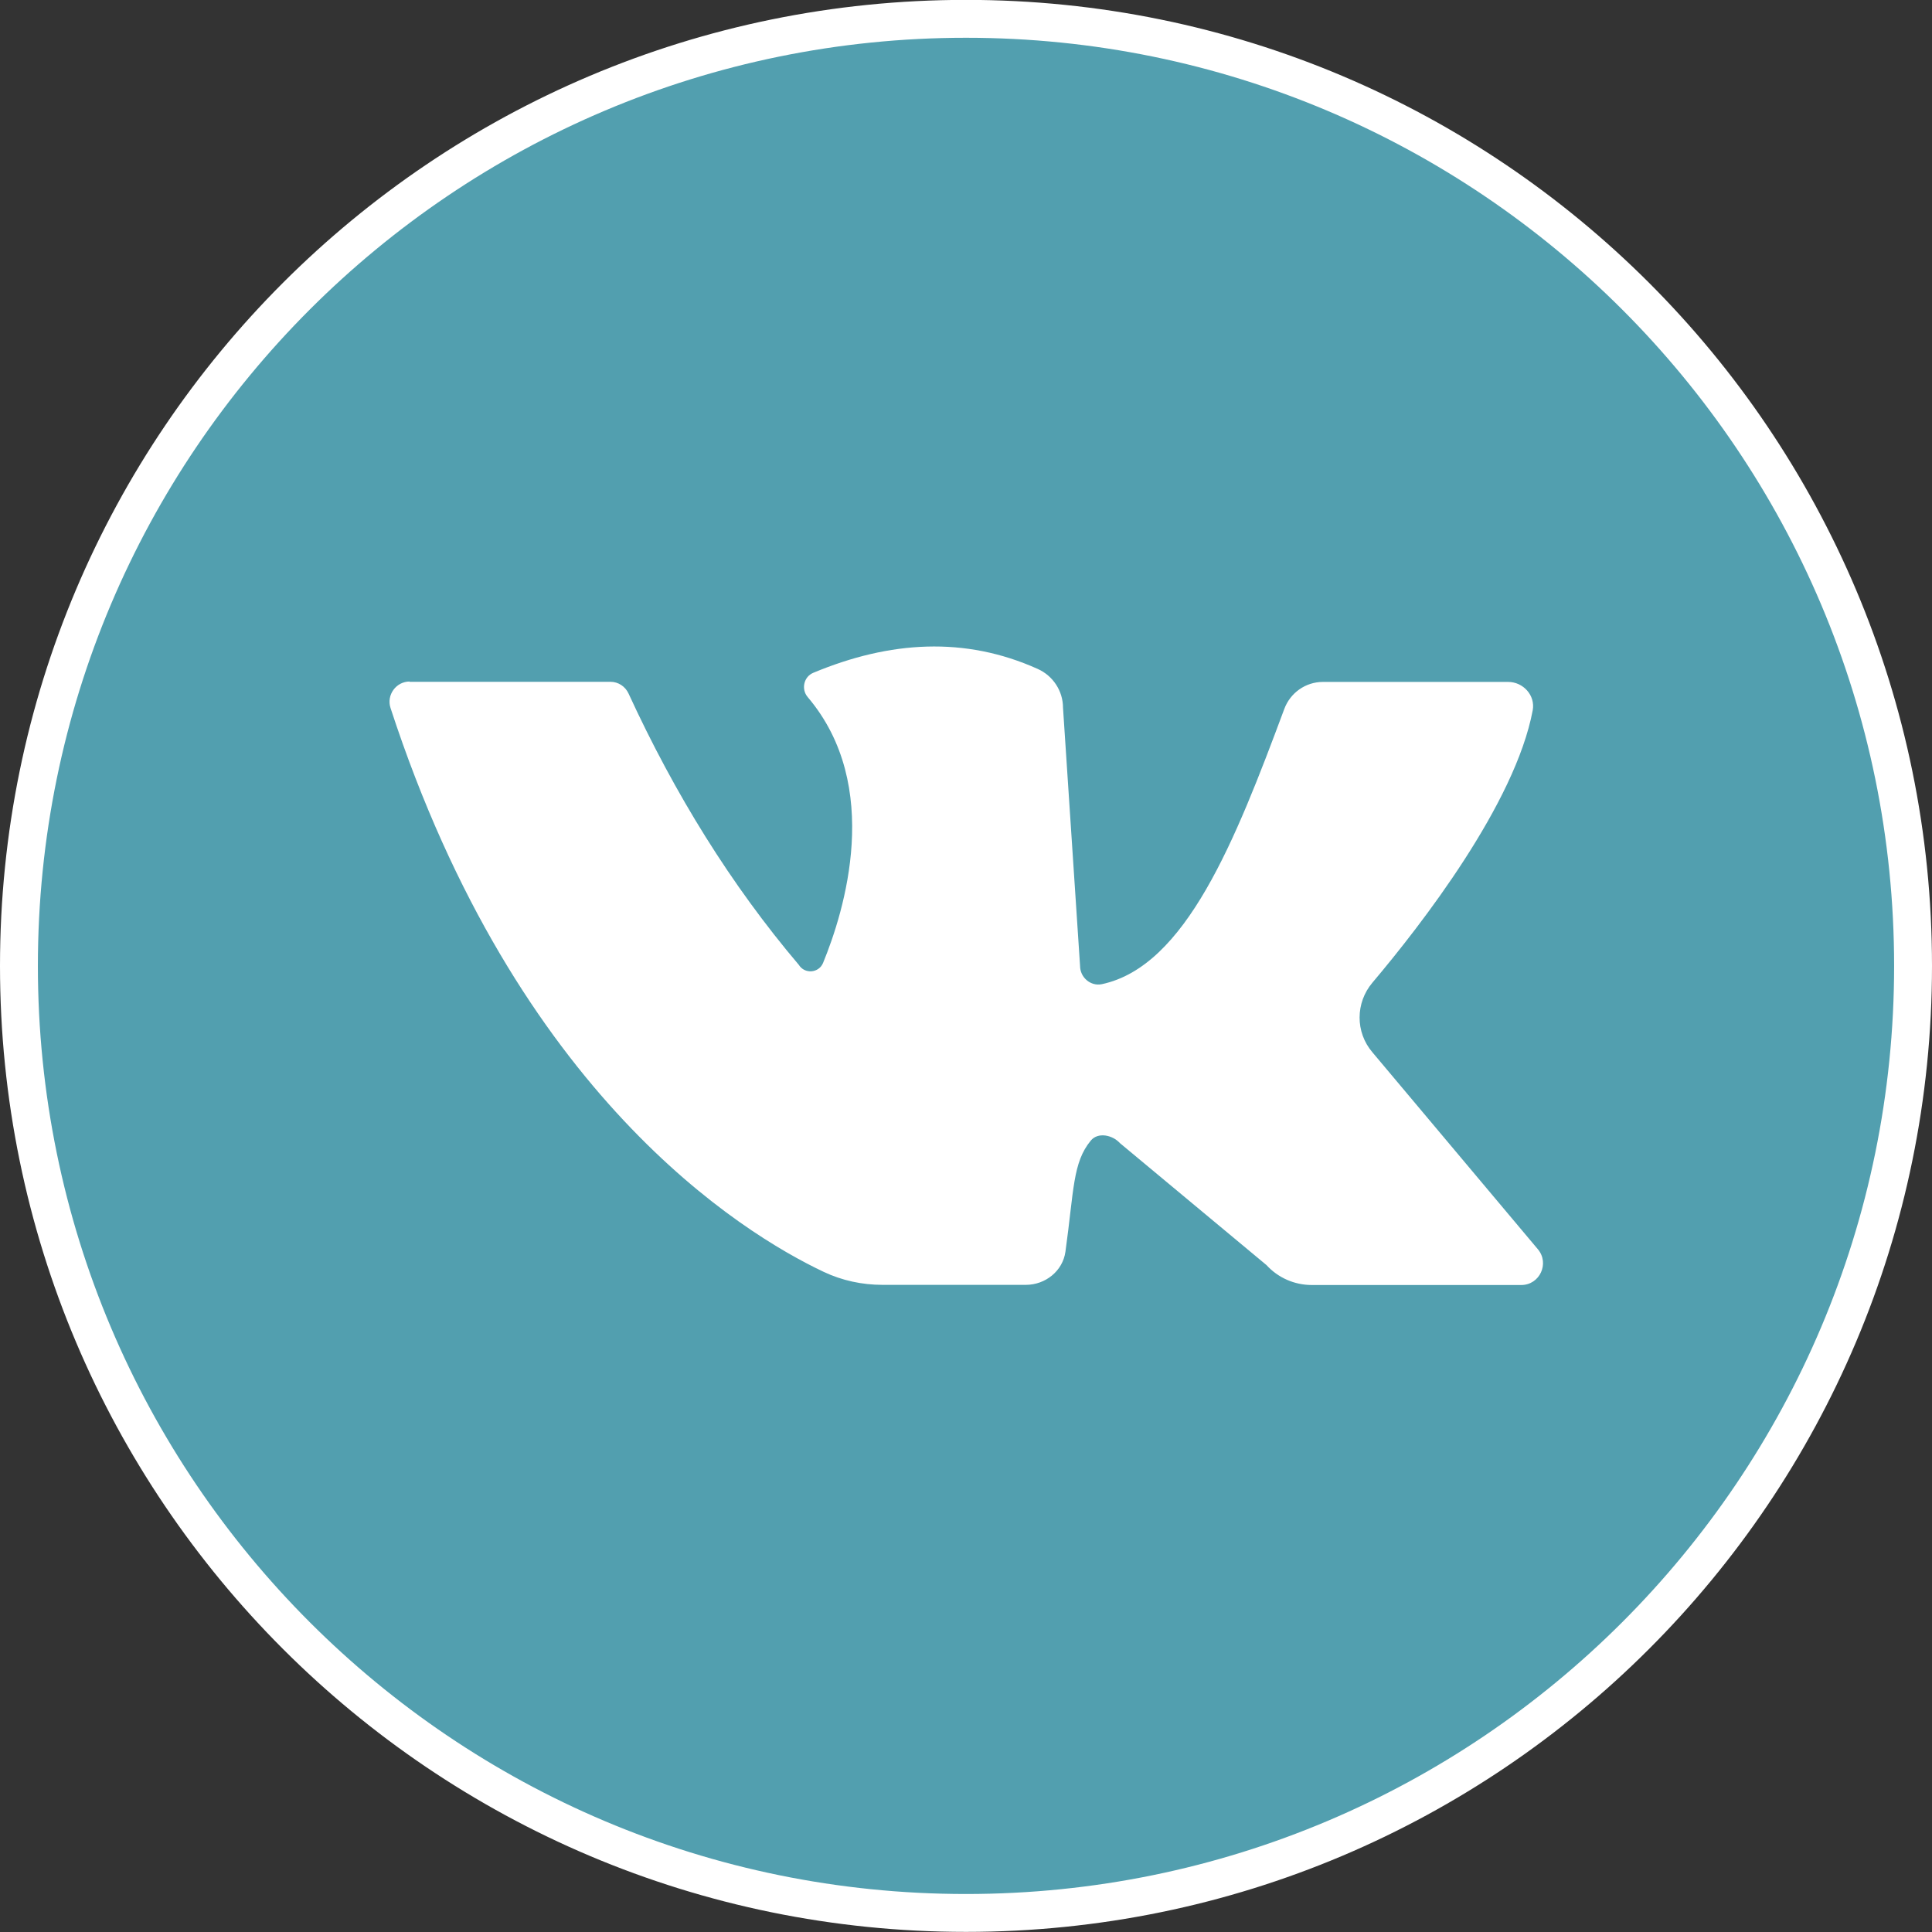
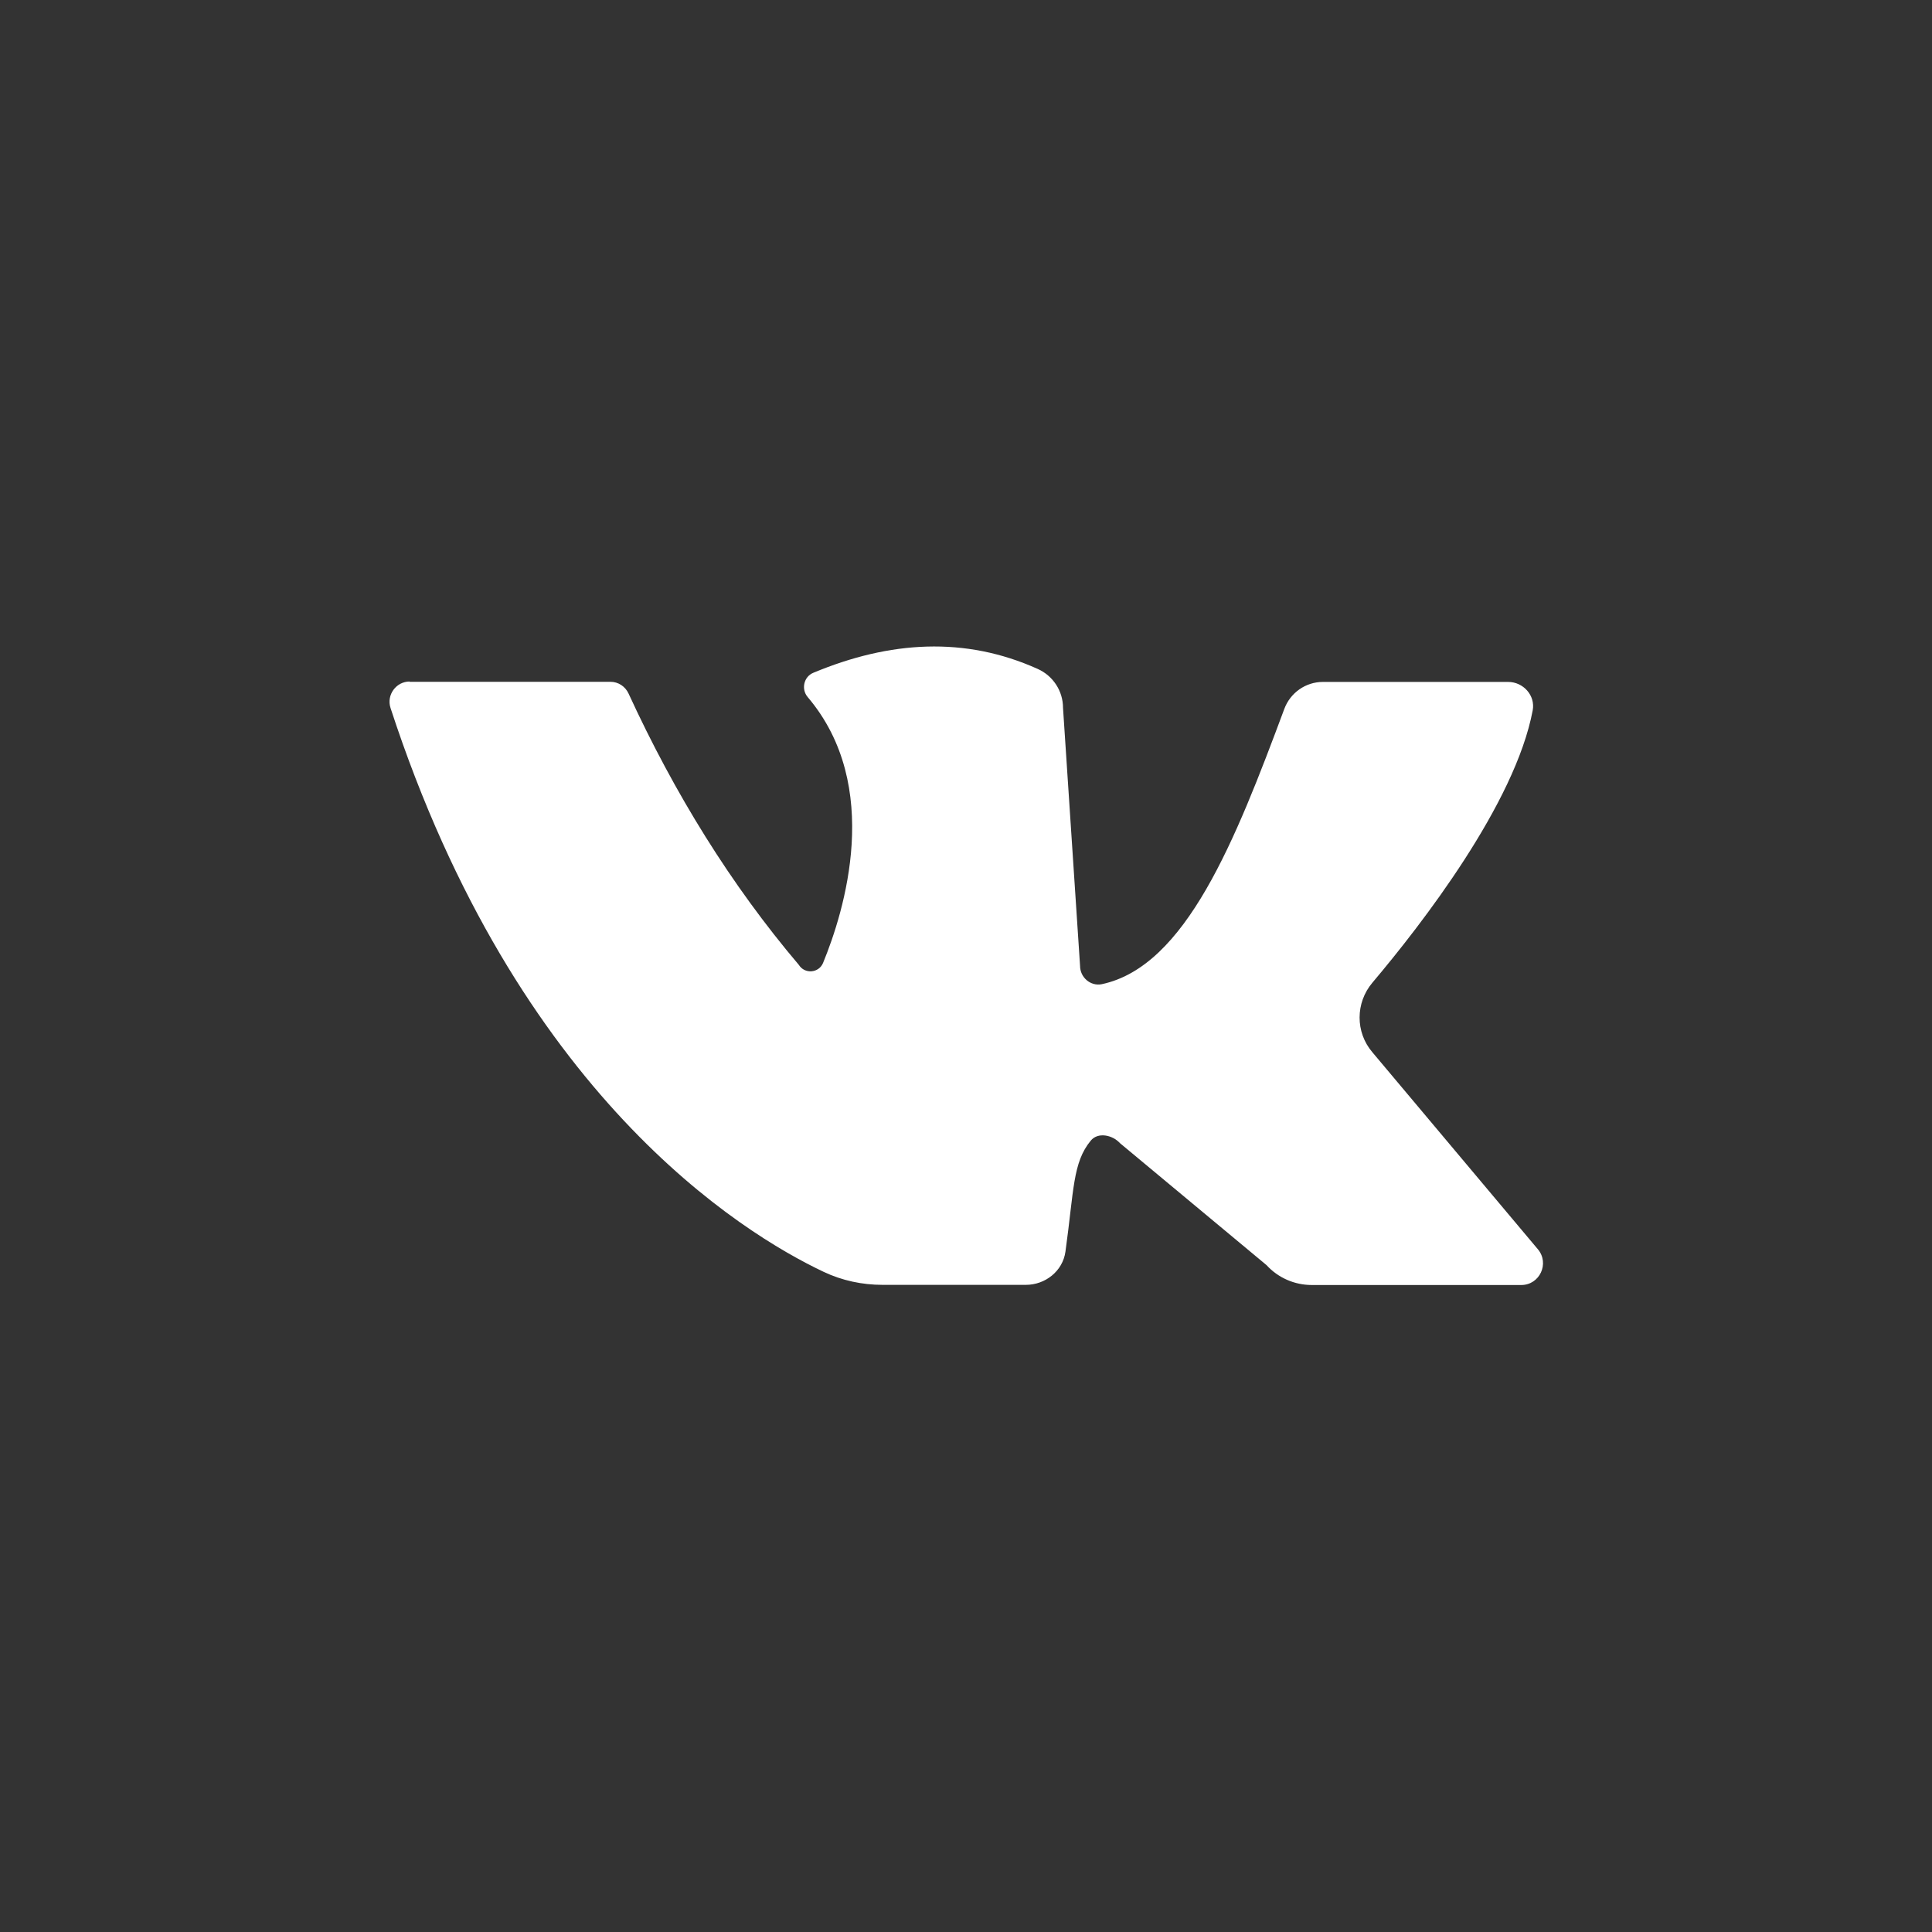
<svg xmlns="http://www.w3.org/2000/svg" width="51" height="51" viewBox="0 0 51 51" fill="none">
  <rect x="0" y="0" width="51" height="51" fill="#333333" stroke="none" />
  <g clip-path="url(#clip0_52_661)">
-     <path d="M50.5 25.497C50.5 39.304 39.307 50.497 25.5 50.497C11.693 50.497 0.5 39.304 0.5 25.497C0.5 11.69 11.693 0.497 25.5 0.497C39.307 0.497 50.5 11.69 50.5 25.497Z" fill="#529FAF" stroke="white" />
    <path d="M10.808 17.998C12.183 17.998 15.122 17.998 16.116 17.998C16.32 17.998 16.505 18.119 16.592 18.307C17.812 20.959 19.297 23.358 21.087 25.47C21.242 25.719 21.613 25.689 21.726 25.421C22.285 24.061 23.316 20.752 21.322 18.402C21.144 18.194 21.216 17.865 21.469 17.76C23.49 16.917 25.47 16.793 27.393 17.658C27.797 17.839 28.061 18.239 28.061 18.685L28.511 25.497C28.511 25.799 28.787 26.041 29.085 25.98C31.303 25.508 32.61 22.187 33.902 18.715C34.06 18.288 34.465 18.001 34.922 18.001H39.81C40.211 18.001 40.532 18.357 40.46 18.749C39.999 21.212 37.525 24.405 36.229 25.939C35.779 26.471 35.776 27.246 36.225 27.774L40.596 32.977C40.91 33.35 40.645 33.921 40.158 33.921H34.627C34.174 33.921 33.739 33.732 33.433 33.396L29.565 30.177C29.365 29.958 28.983 29.879 28.794 30.109C28.314 30.691 28.352 31.409 28.125 33.041C28.054 33.551 27.597 33.917 27.079 33.917H23.297C22.761 33.917 22.228 33.804 21.741 33.573C19.573 32.546 13.642 28.9 10.309 18.689C10.196 18.345 10.457 17.99 10.816 17.99L10.808 17.998Z" fill="white" />
  </g>
  <defs>
    <clipPath id="clip0_52_661">
      <rect width="51" height="51" fill="white" />
    </clipPath>
  </defs>
</svg>